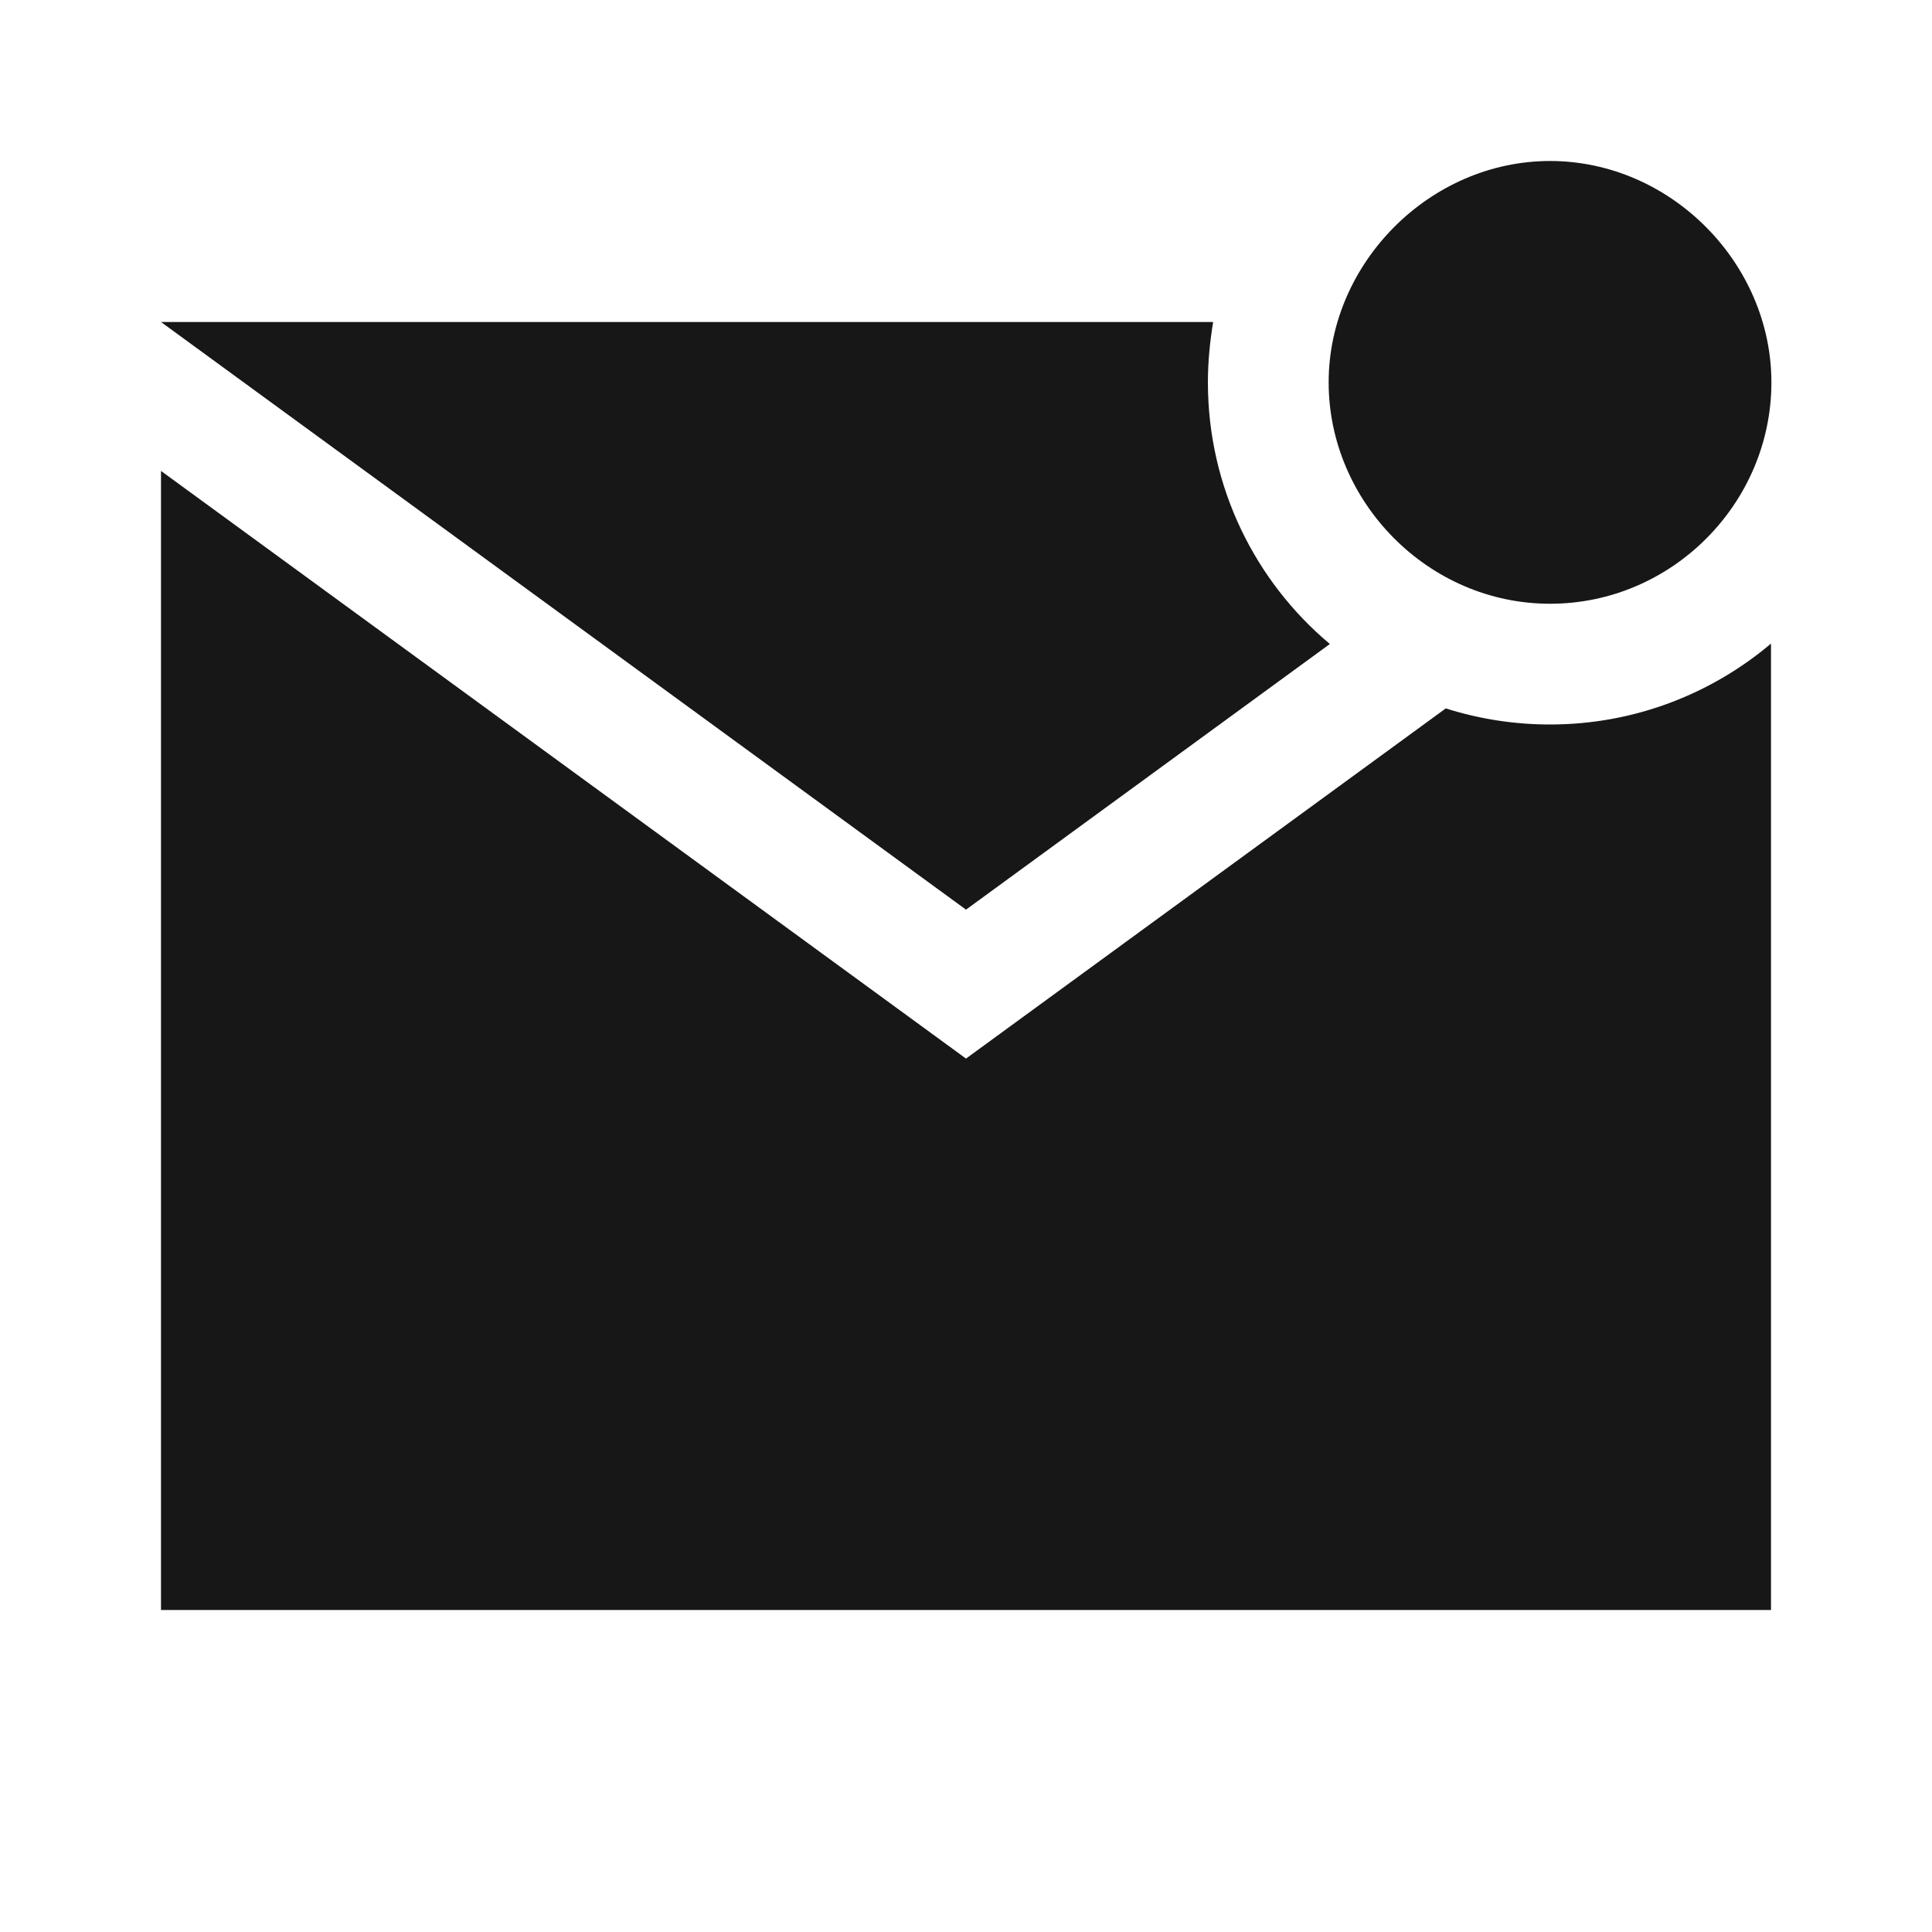
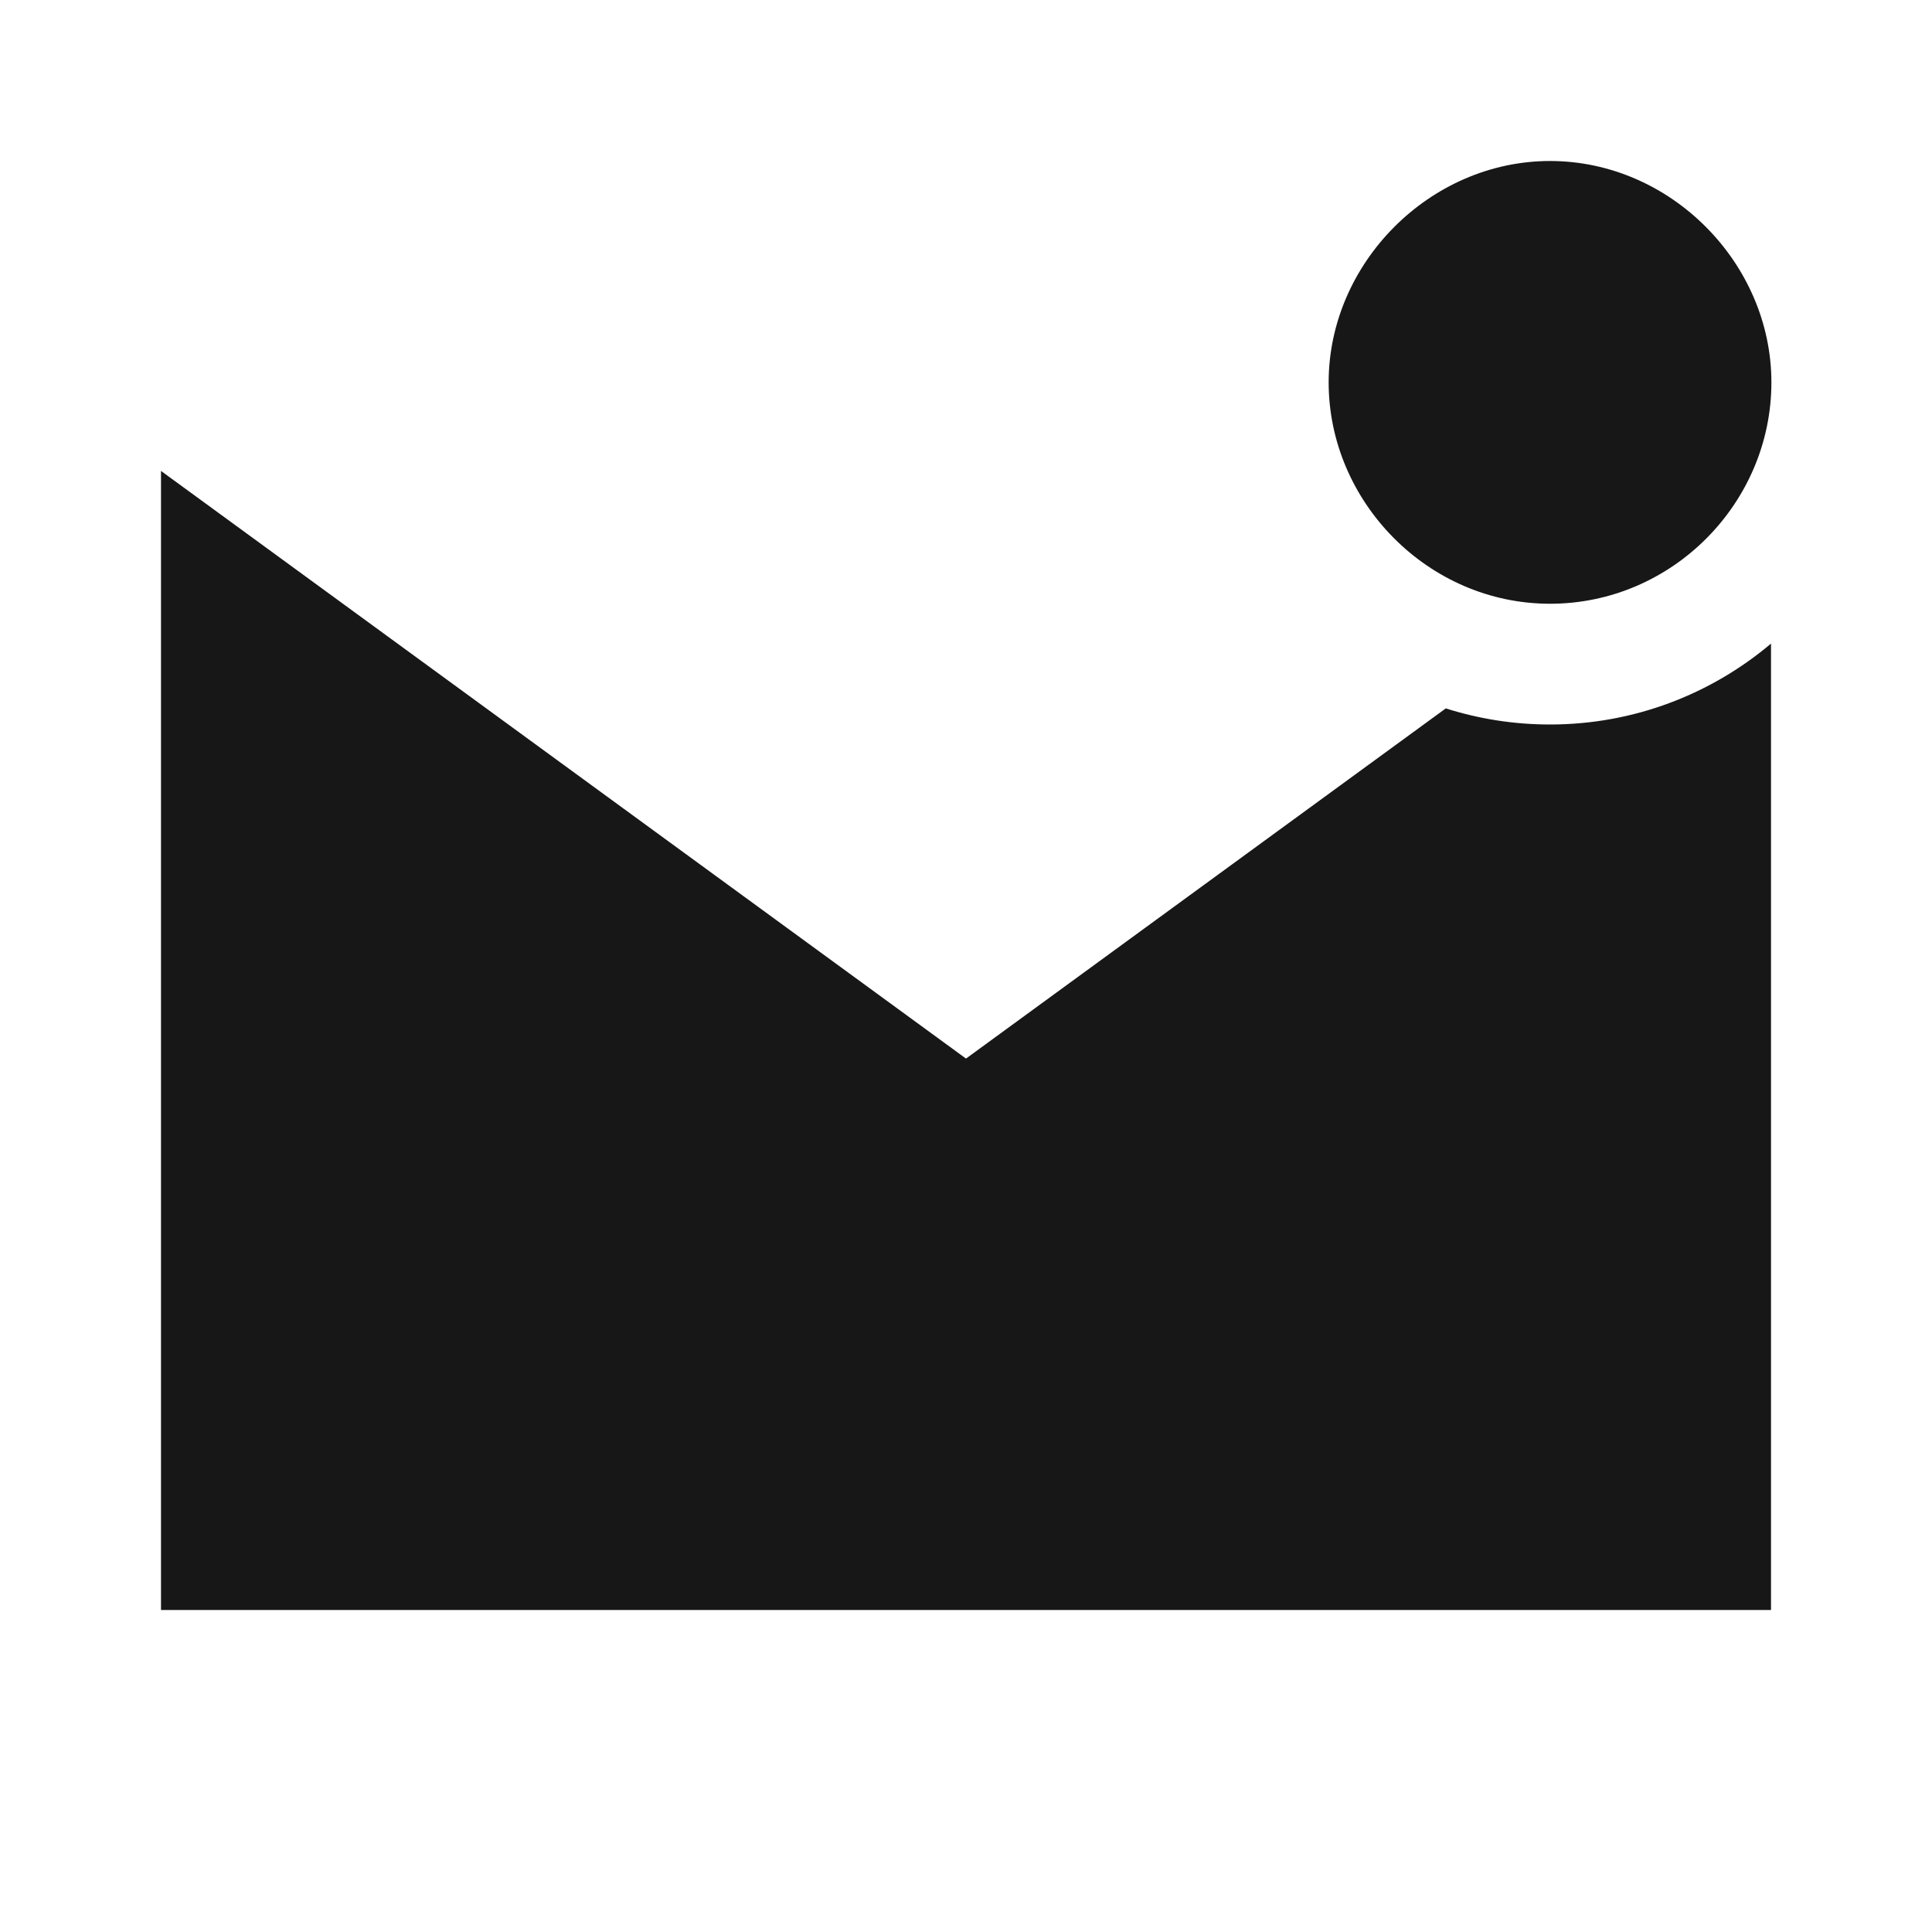
<svg xmlns="http://www.w3.org/2000/svg" width="48" height="48" viewBox="0 0 48 48" fill="none">
  <path d="M44.01 9.5C44.01 6.539 41.507 4 38.51 4C35.524 4 33.01 6.536 33.01 9.5C33.01 12.464 35.478 15 38.51 15C41.542 15 44.01 12.5 44.01 9.5Z" fill="#171717" />
-   <path d="M33.04 16L24 22.6L4 8L30.14 8C30.06 8.49 30.01 8.99 30.01 9.5C30.01 12.11 31.19 14.45 33.04 16Z" fill="#171717" />
  <path d="M44 15.99V40H4L4 11.7L24 26.3L35.92 17.6C36.74 17.86 37.61 18 38.51 18C40.6 18 42.52 17.24 44 15.99Z" fill="#171717" />
</svg>